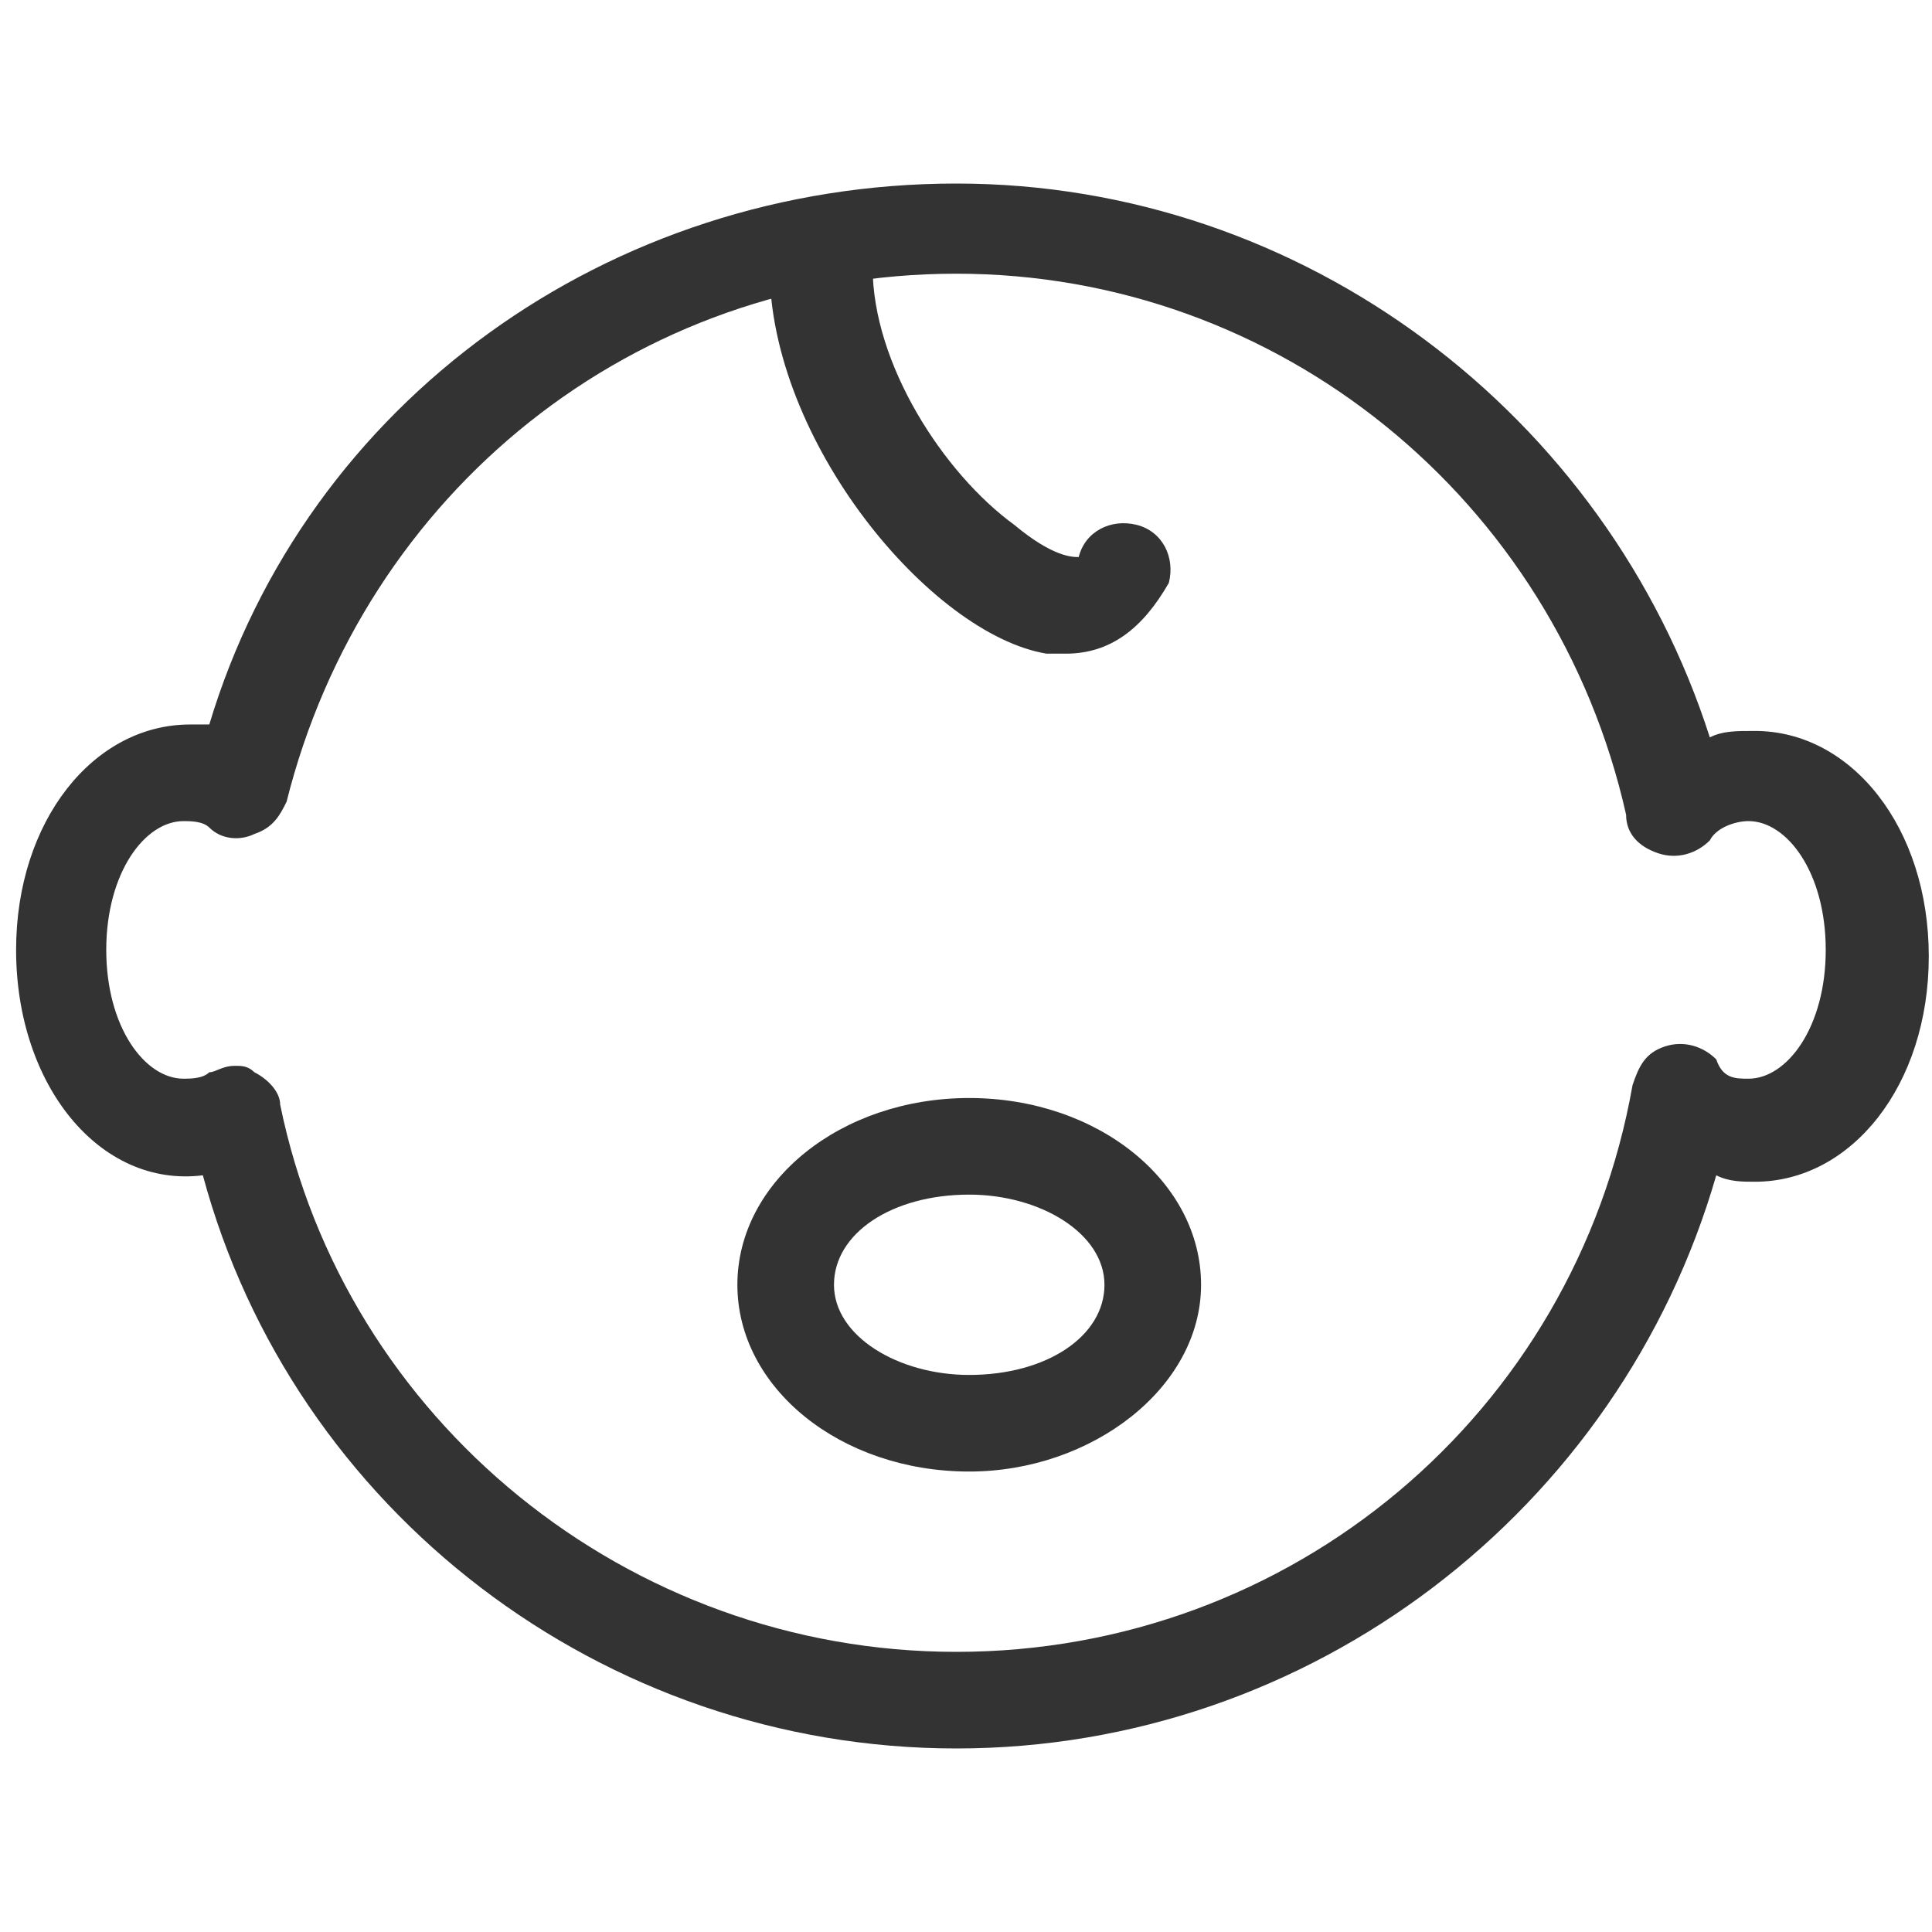
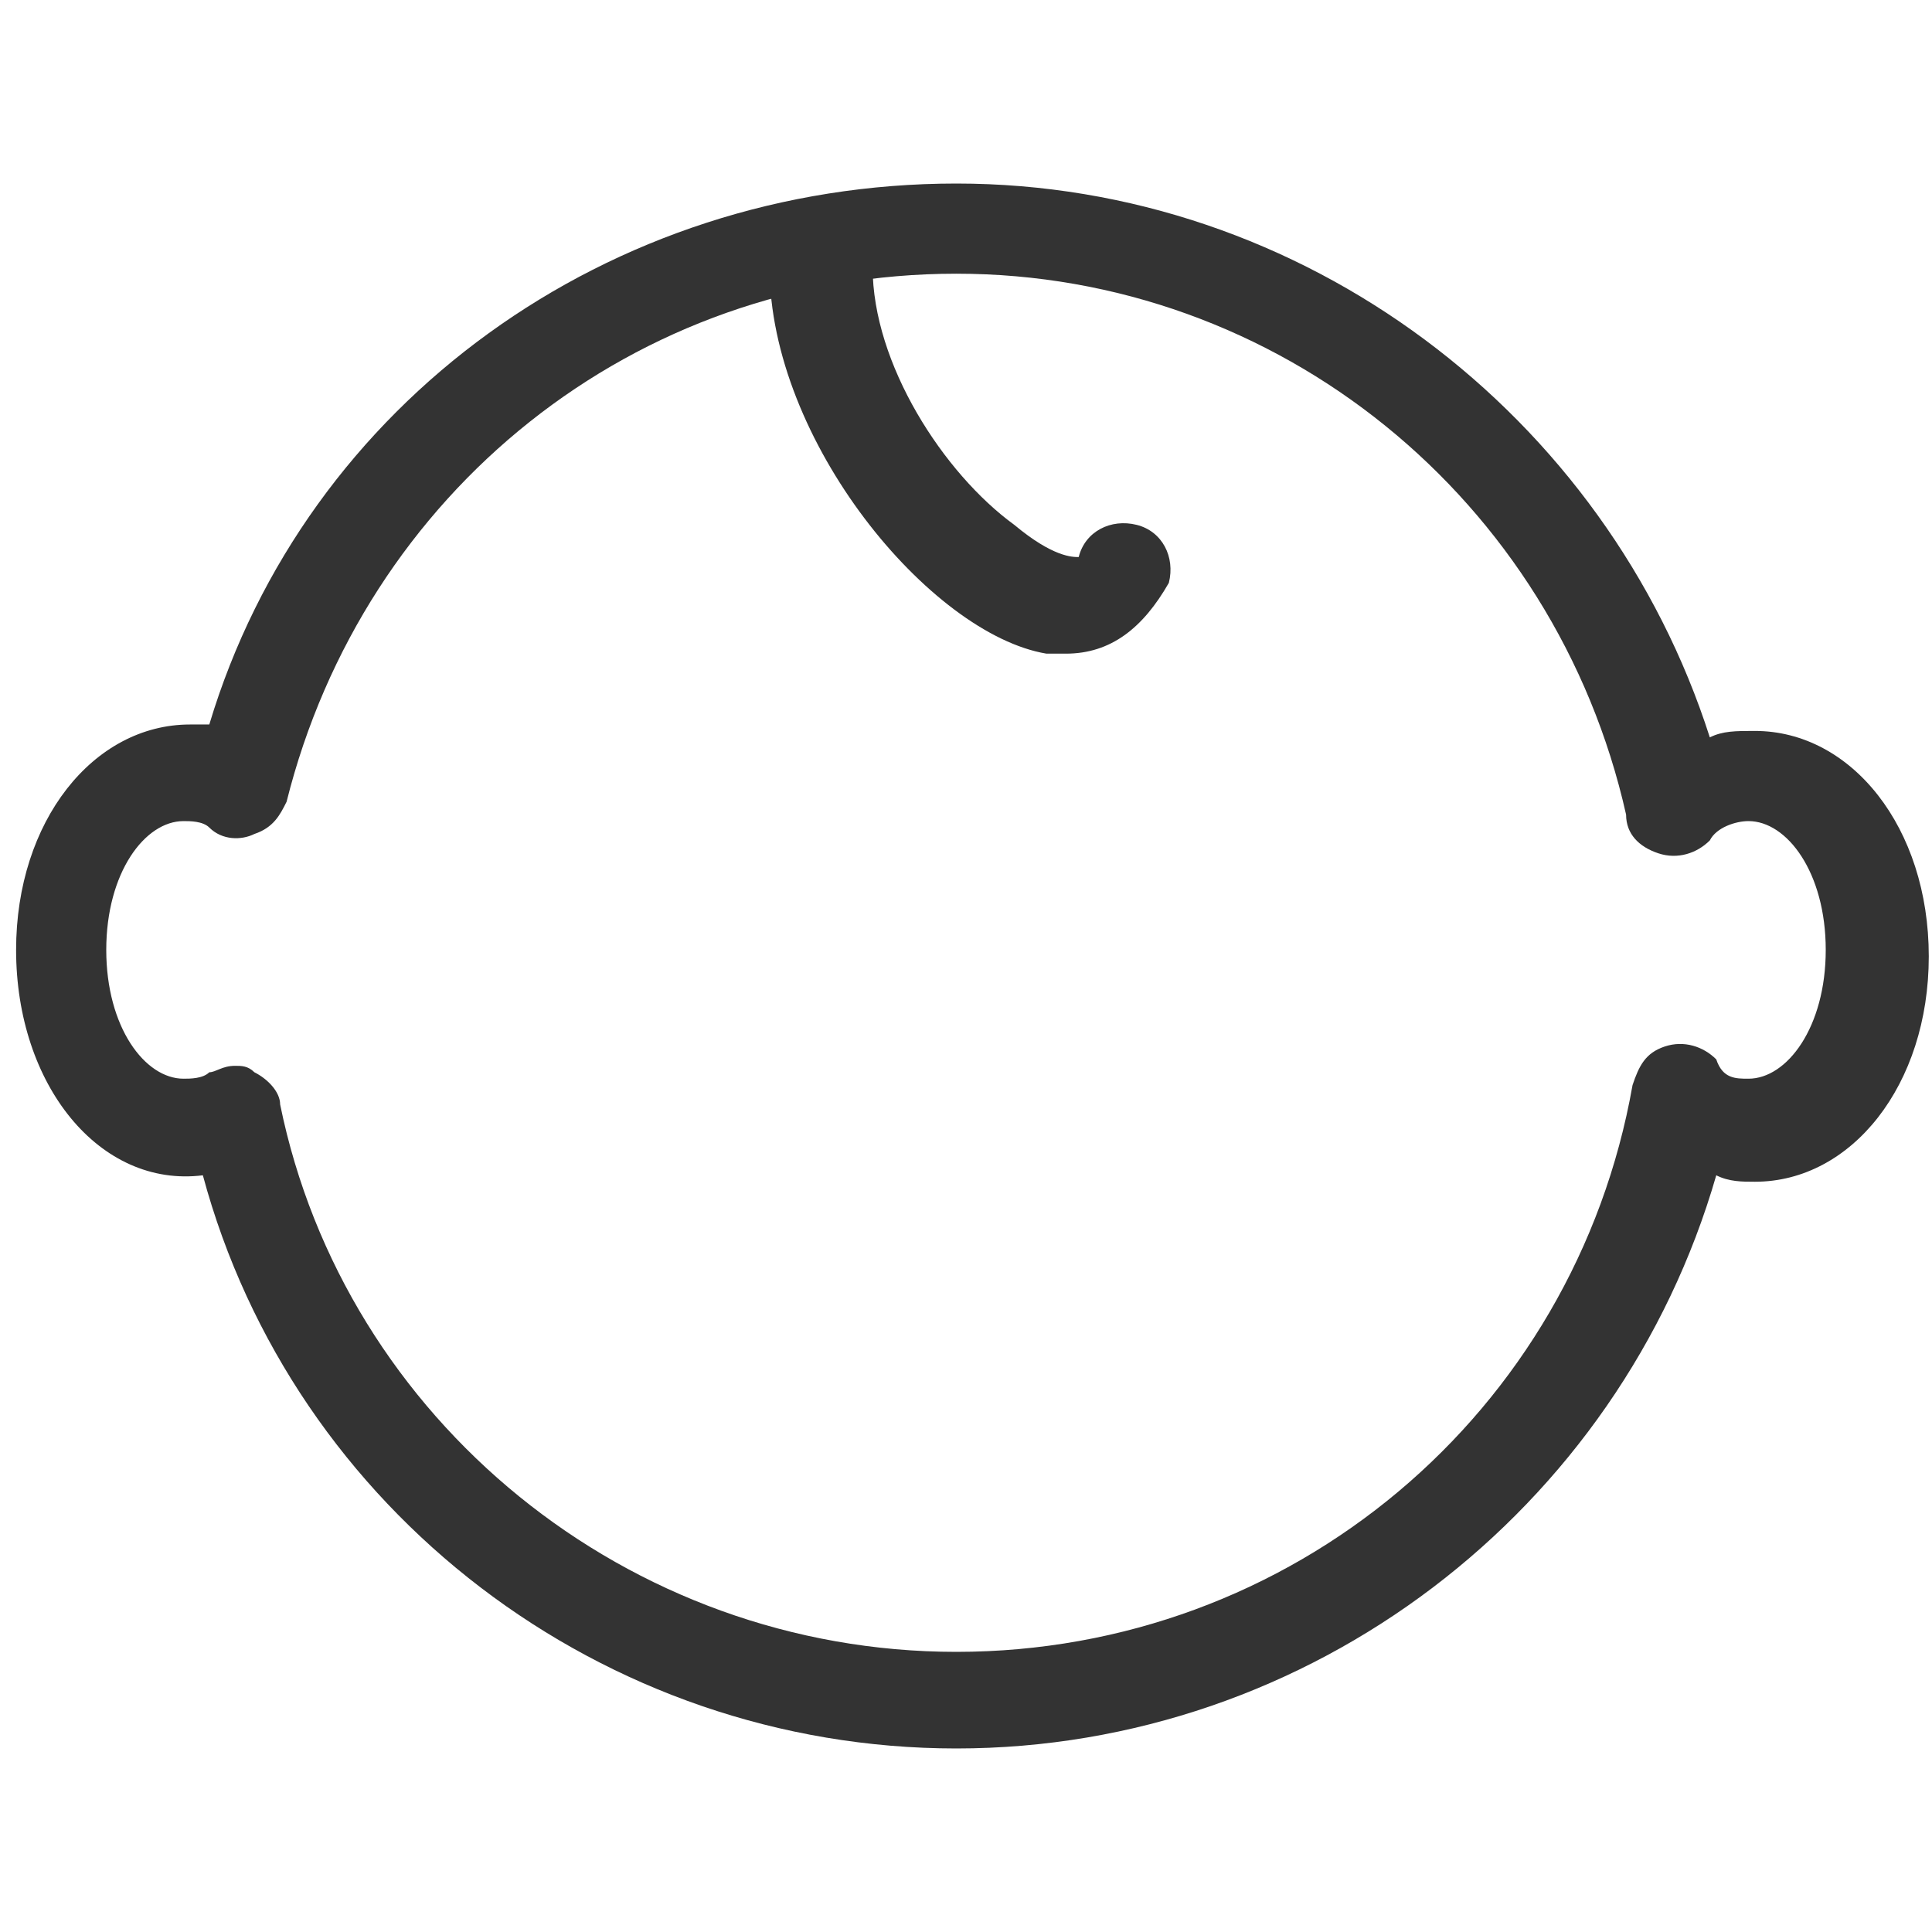
<svg xmlns="http://www.w3.org/2000/svg" version="1.1" id="Layer_1" x="0px" y="0px" viewBox="0 0 30 30" style="enable-background:new 0 0 30 30;" xml:space="preserve">
  <style type="text/css">
	.st0{fill:#333333;}
</style>
  <g id="Group_96" transform="translate(0.75 0.75)">
    <g id="Path_1009">
      <path class="st0" d="M14.1,26.4c-5.5,0-10.3-3.7-11.7-8.9c-1.6,0.2-2.9-1.4-2.9-3.5c0-2,1.2-3.5,2.7-3.5c0.1,0,0.2,0,0.3,0    C4,5.5,8.7,2.1,14.1,2.1c5.4,0,10.1,3.6,11.7,8.6c0.2-0.1,0.4-0.1,0.7-0.1c0,0,0,0,0,0c1.5,0,2.7,1.5,2.7,3.5c0,2-1.2,3.5-2.7,3.5    c-0.2,0-0.4,0-0.6-0.1C24.4,22.7,19.6,26.4,14.1,26.4z M2.9,15.8c0.1,0,0.2,0,0.3,0.1c0.2,0.1,0.4,0.3,0.4,0.5    c1,4.9,5.4,8.5,10.5,8.5c5.2,0,9.6-3.7,10.5-8.8c0.1-0.3,0.2-0.5,0.5-0.6c0.3-0.1,0.6,0,0.8,0.2C26,16,26.2,16,26.4,16    c0.6,0,1.2-0.8,1.2-2c0-1.2-0.6-2-1.2-2c-0.2,0-0.5,0.1-0.6,0.3c-0.2,0.2-0.5,0.3-0.8,0.2c-0.3-0.1-0.5-0.3-0.5-0.6    c-1.1-4.9-5.4-8.4-10.4-8.4c-5,0-9.2,3.4-10.4,8.2c-0.1,0.2-0.2,0.4-0.5,0.5c-0.2,0.1-0.5,0.1-0.7-0.1c-0.1-0.1-0.3-0.1-0.4-0.1    c-0.6,0-1.2,0.8-1.2,2c0,1.2,0.6,2,1.2,2c0.1,0,0.3,0,0.4-0.1C2.6,15.9,2.7,15.8,2.9,15.8z" />
    </g>
    <g id="Path_1010">
      <path class="st0" d="M15.8,9.4c-0.1,0-0.2,0-0.3,0c-1.8-0.3-4.3-3.3-4.3-6c0-0.4,0.3-0.8,0.8-0.8s0.8,0.3,0.8,0.8    c0,1.5,1.1,3.2,2.2,4c0.6,0.5,0.9,0.5,1,0.5c0.1-0.4,0.5-0.6,0.9-0.5c0.4,0.1,0.6,0.5,0.5,0.9C17,9,16.5,9.4,15.8,9.4z" />
    </g>
    <g id="Ellipse_1">
-       <path class="st0" d="M14.3,22.1c-2,0-3.6-1.3-3.6-2.9s1.6-2.9,3.6-2.9c2,0,3.6,1.3,3.6,2.9S16.2,22.1,14.3,22.1z M14.3,17.8    c-1.2,0-2.1,0.6-2.1,1.4s1,1.4,2.1,1.4c1.2,0,2.1-0.6,2.1-1.4S15.4,17.8,14.3,17.8z" />
-     </g>
+       </g>
  </g>
</svg>